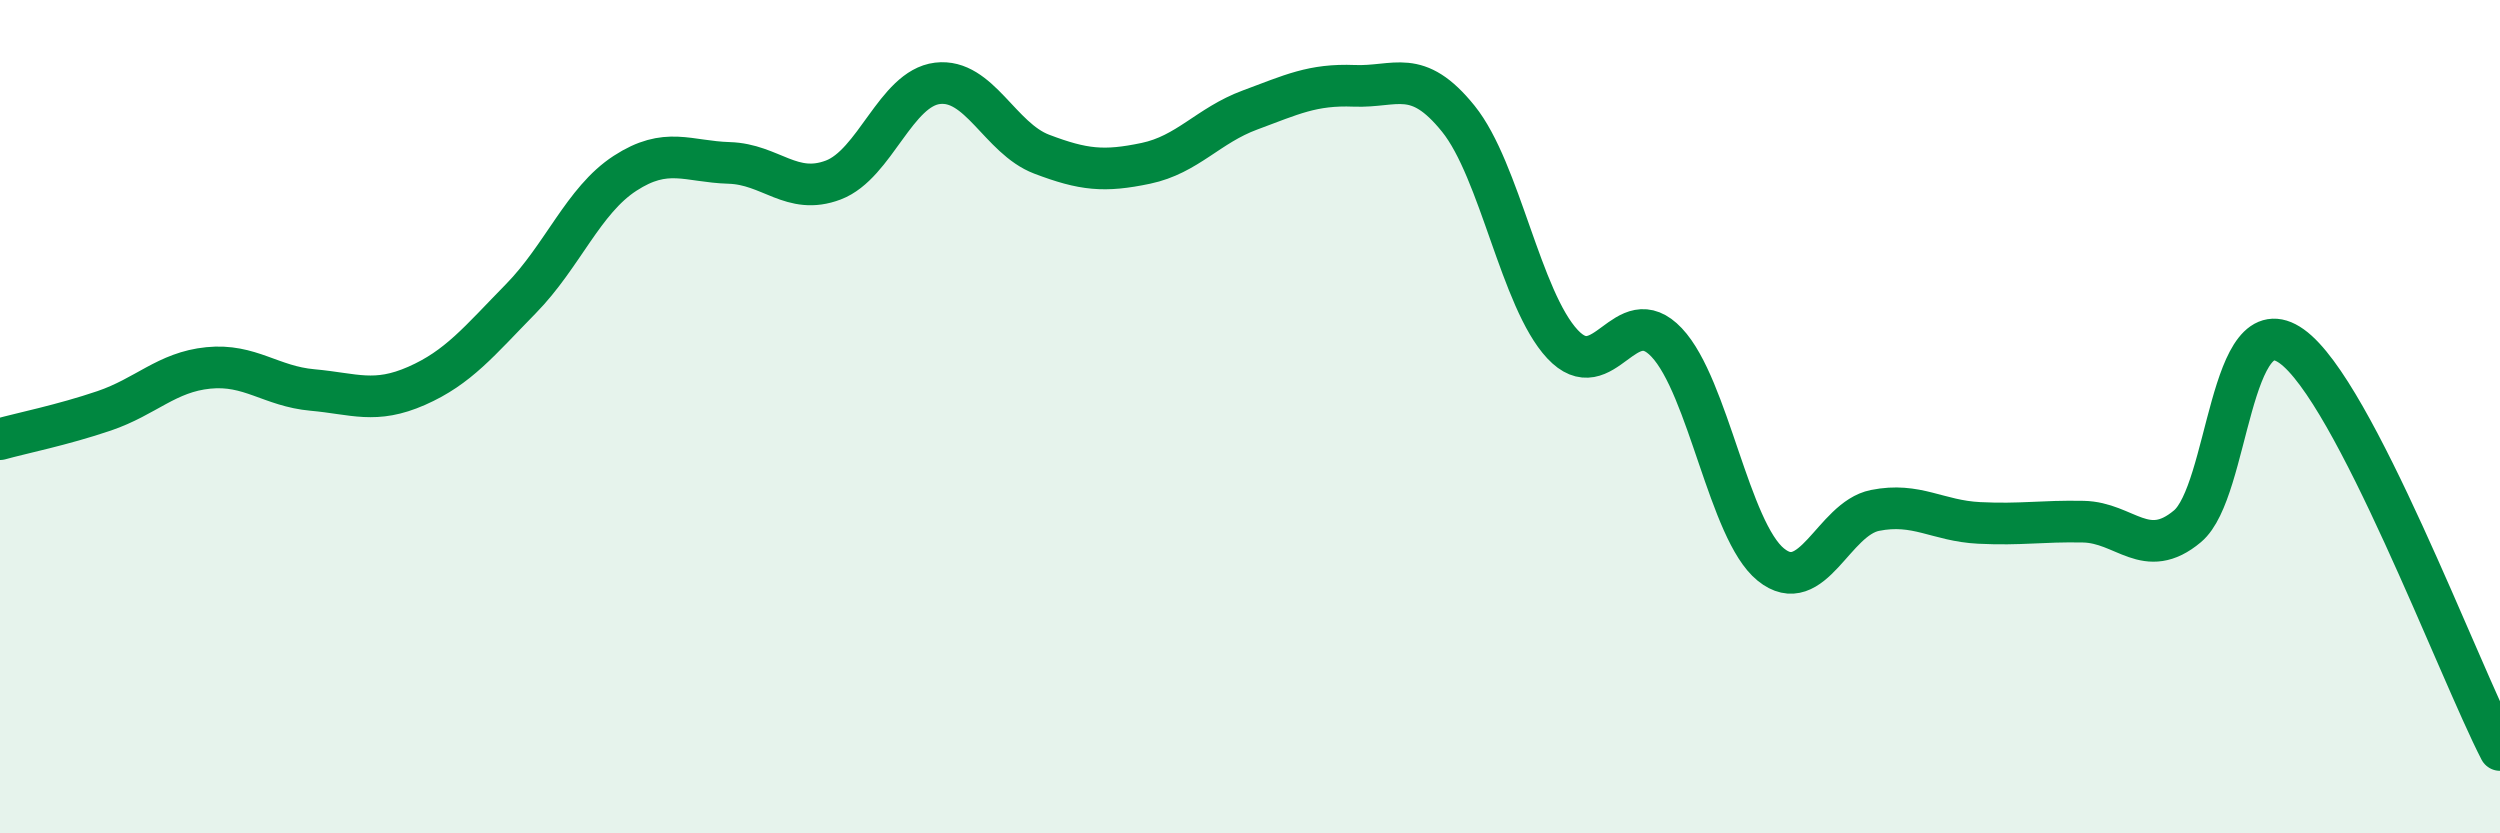
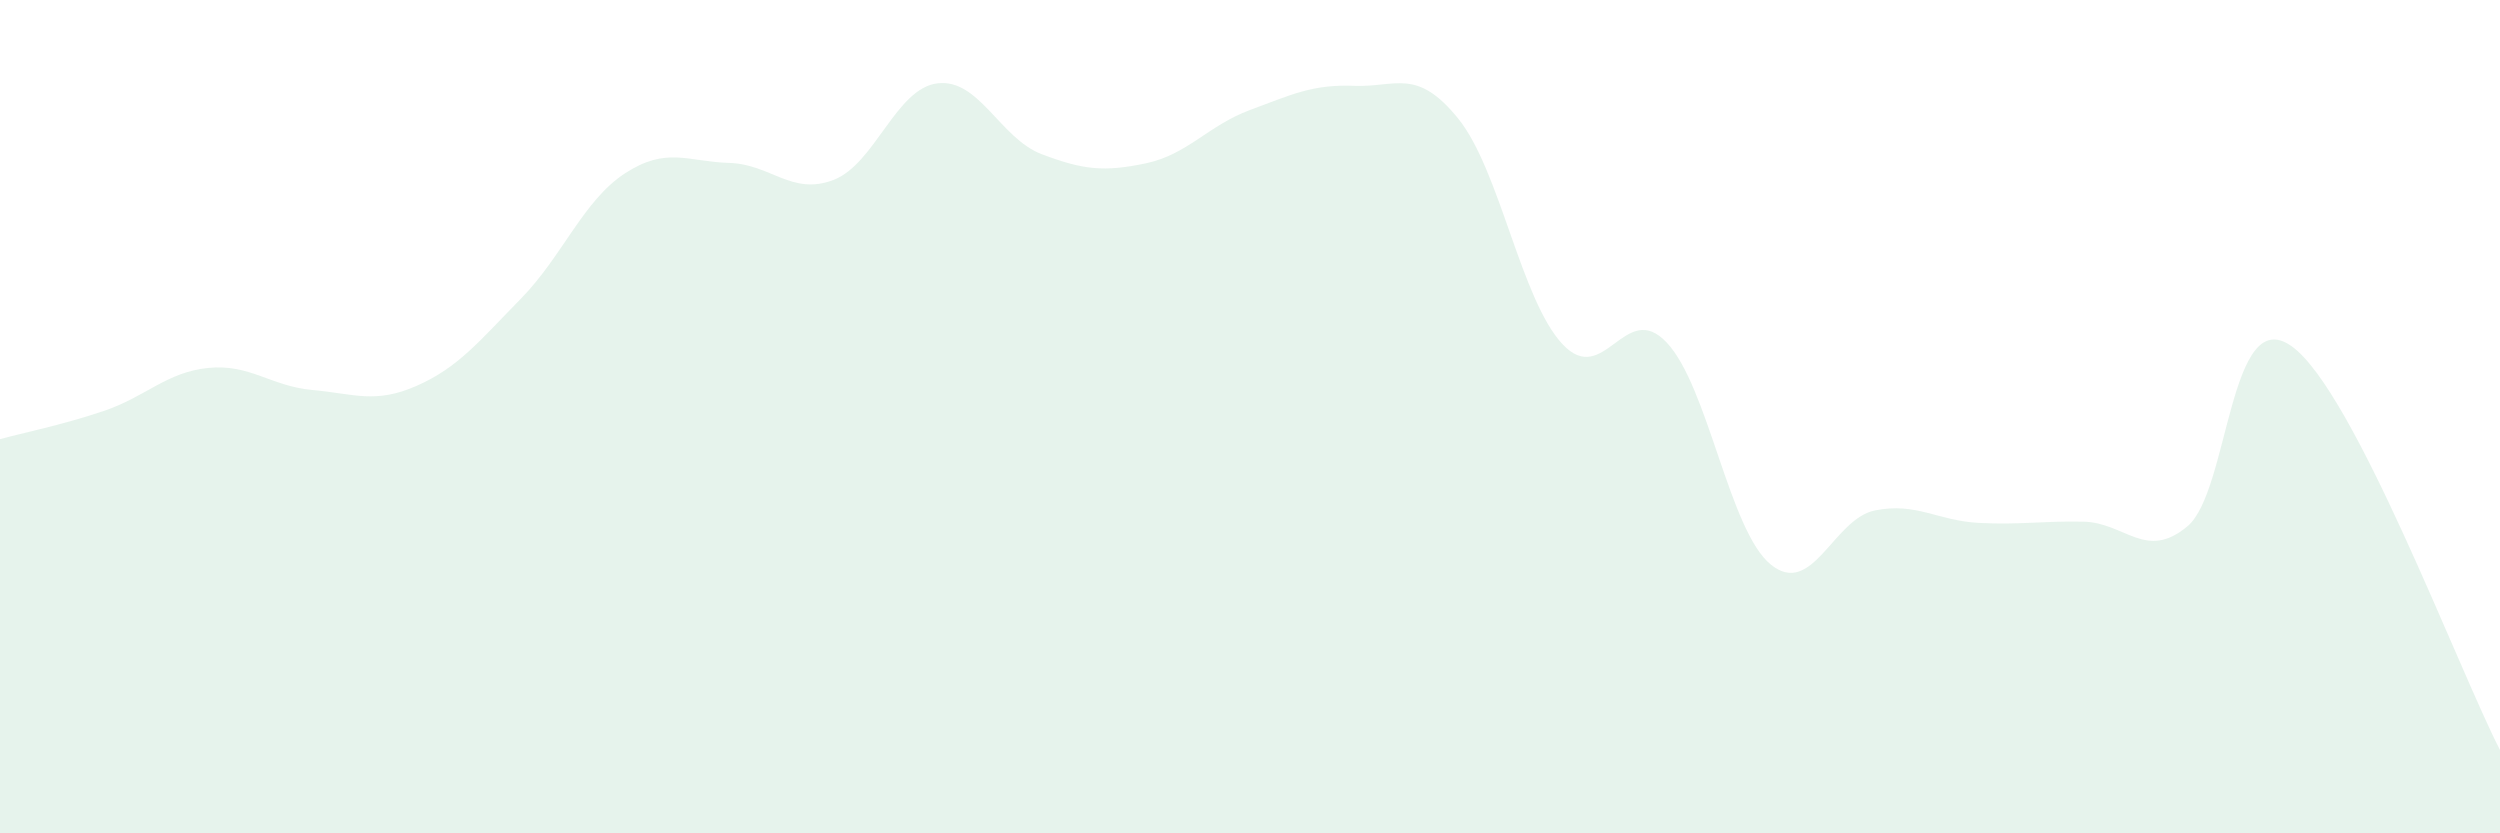
<svg xmlns="http://www.w3.org/2000/svg" width="60" height="20" viewBox="0 0 60 20">
  <path d="M 0,10.54 C 0.5,10.4 1.5,10.2 2.5,9.86 C 3.5,9.52 4,8.93 5,8.83 C 6,8.73 6.5,9.27 7.5,9.36 C 8.5,9.45 9,9.7 10,9.26 C 11,8.82 11.5,8.19 12.5,7.17 C 13.5,6.15 14,4.81 15,4.16 C 16,3.51 16.5,3.88 17.5,3.91 C 18.5,3.94 19,4.7 20,4.32 C 21,3.94 21.5,2.12 22.5,2 C 23.5,1.88 24,3.32 25,3.7 C 26,4.08 26.5,4.13 27.5,3.92 C 28.5,3.71 29,3.01 30,2.64 C 31,2.27 31.5,2.02 32.5,2.06 C 33.5,2.1 34,1.61 35,2.85 C 36,4.09 36.5,7.19 37.5,8.26 C 38.5,9.33 39,7.16 40,8.22 C 41,9.28 41.5,12.74 42.5,13.55 C 43.5,14.36 44,12.45 45,12.25 C 46,12.05 46.5,12.5 47.5,12.55 C 48.5,12.6 49,12.5 50,12.52 C 51,12.54 51.5,13.47 52.5,12.63 C 53.5,11.79 53.5,7.24 55,8.31 C 56.5,9.38 59,16.06 60,18L60 20L0 20Z" fill="#008740" opacity="0.1" stroke-linecap="round" stroke-linejoin="round" />
-   <path d="M 0,10.54 C 0.5,10.4 1.5,10.2 2.5,9.86 C 3.5,9.52 4,8.93 5,8.83 C 6,8.73 6.5,9.27 7.5,9.36 C 8.5,9.45 9,9.7 10,9.26 C 11,8.82 11.5,8.19 12.5,7.17 C 13.5,6.15 14,4.81 15,4.16 C 16,3.51 16.5,3.88 17.5,3.91 C 18.5,3.94 19,4.7 20,4.32 C 21,3.94 21.5,2.12 22.5,2 C 23.5,1.88 24,3.32 25,3.7 C 26,4.08 26.5,4.13 27.5,3.92 C 28.5,3.71 29,3.01 30,2.64 C 31,2.27 31.5,2.02 32.5,2.06 C 33.5,2.1 34,1.61 35,2.85 C 36,4.09 36.5,7.19 37.5,8.26 C 38.5,9.33 39,7.16 40,8.22 C 41,9.28 41.5,12.74 42.5,13.55 C 43.5,14.36 44,12.45 45,12.25 C 46,12.05 46.5,12.5 47.5,12.55 C 48.5,12.6 49,12.5 50,12.52 C 51,12.54 51.5,13.47 52.5,12.63 C 53.5,11.79 53.5,7.24 55,8.31 C 56.5,9.38 59,16.06 60,18" stroke="#008740" stroke-width="1" fill="none" stroke-linecap="round" stroke-linejoin="round" />
</svg>